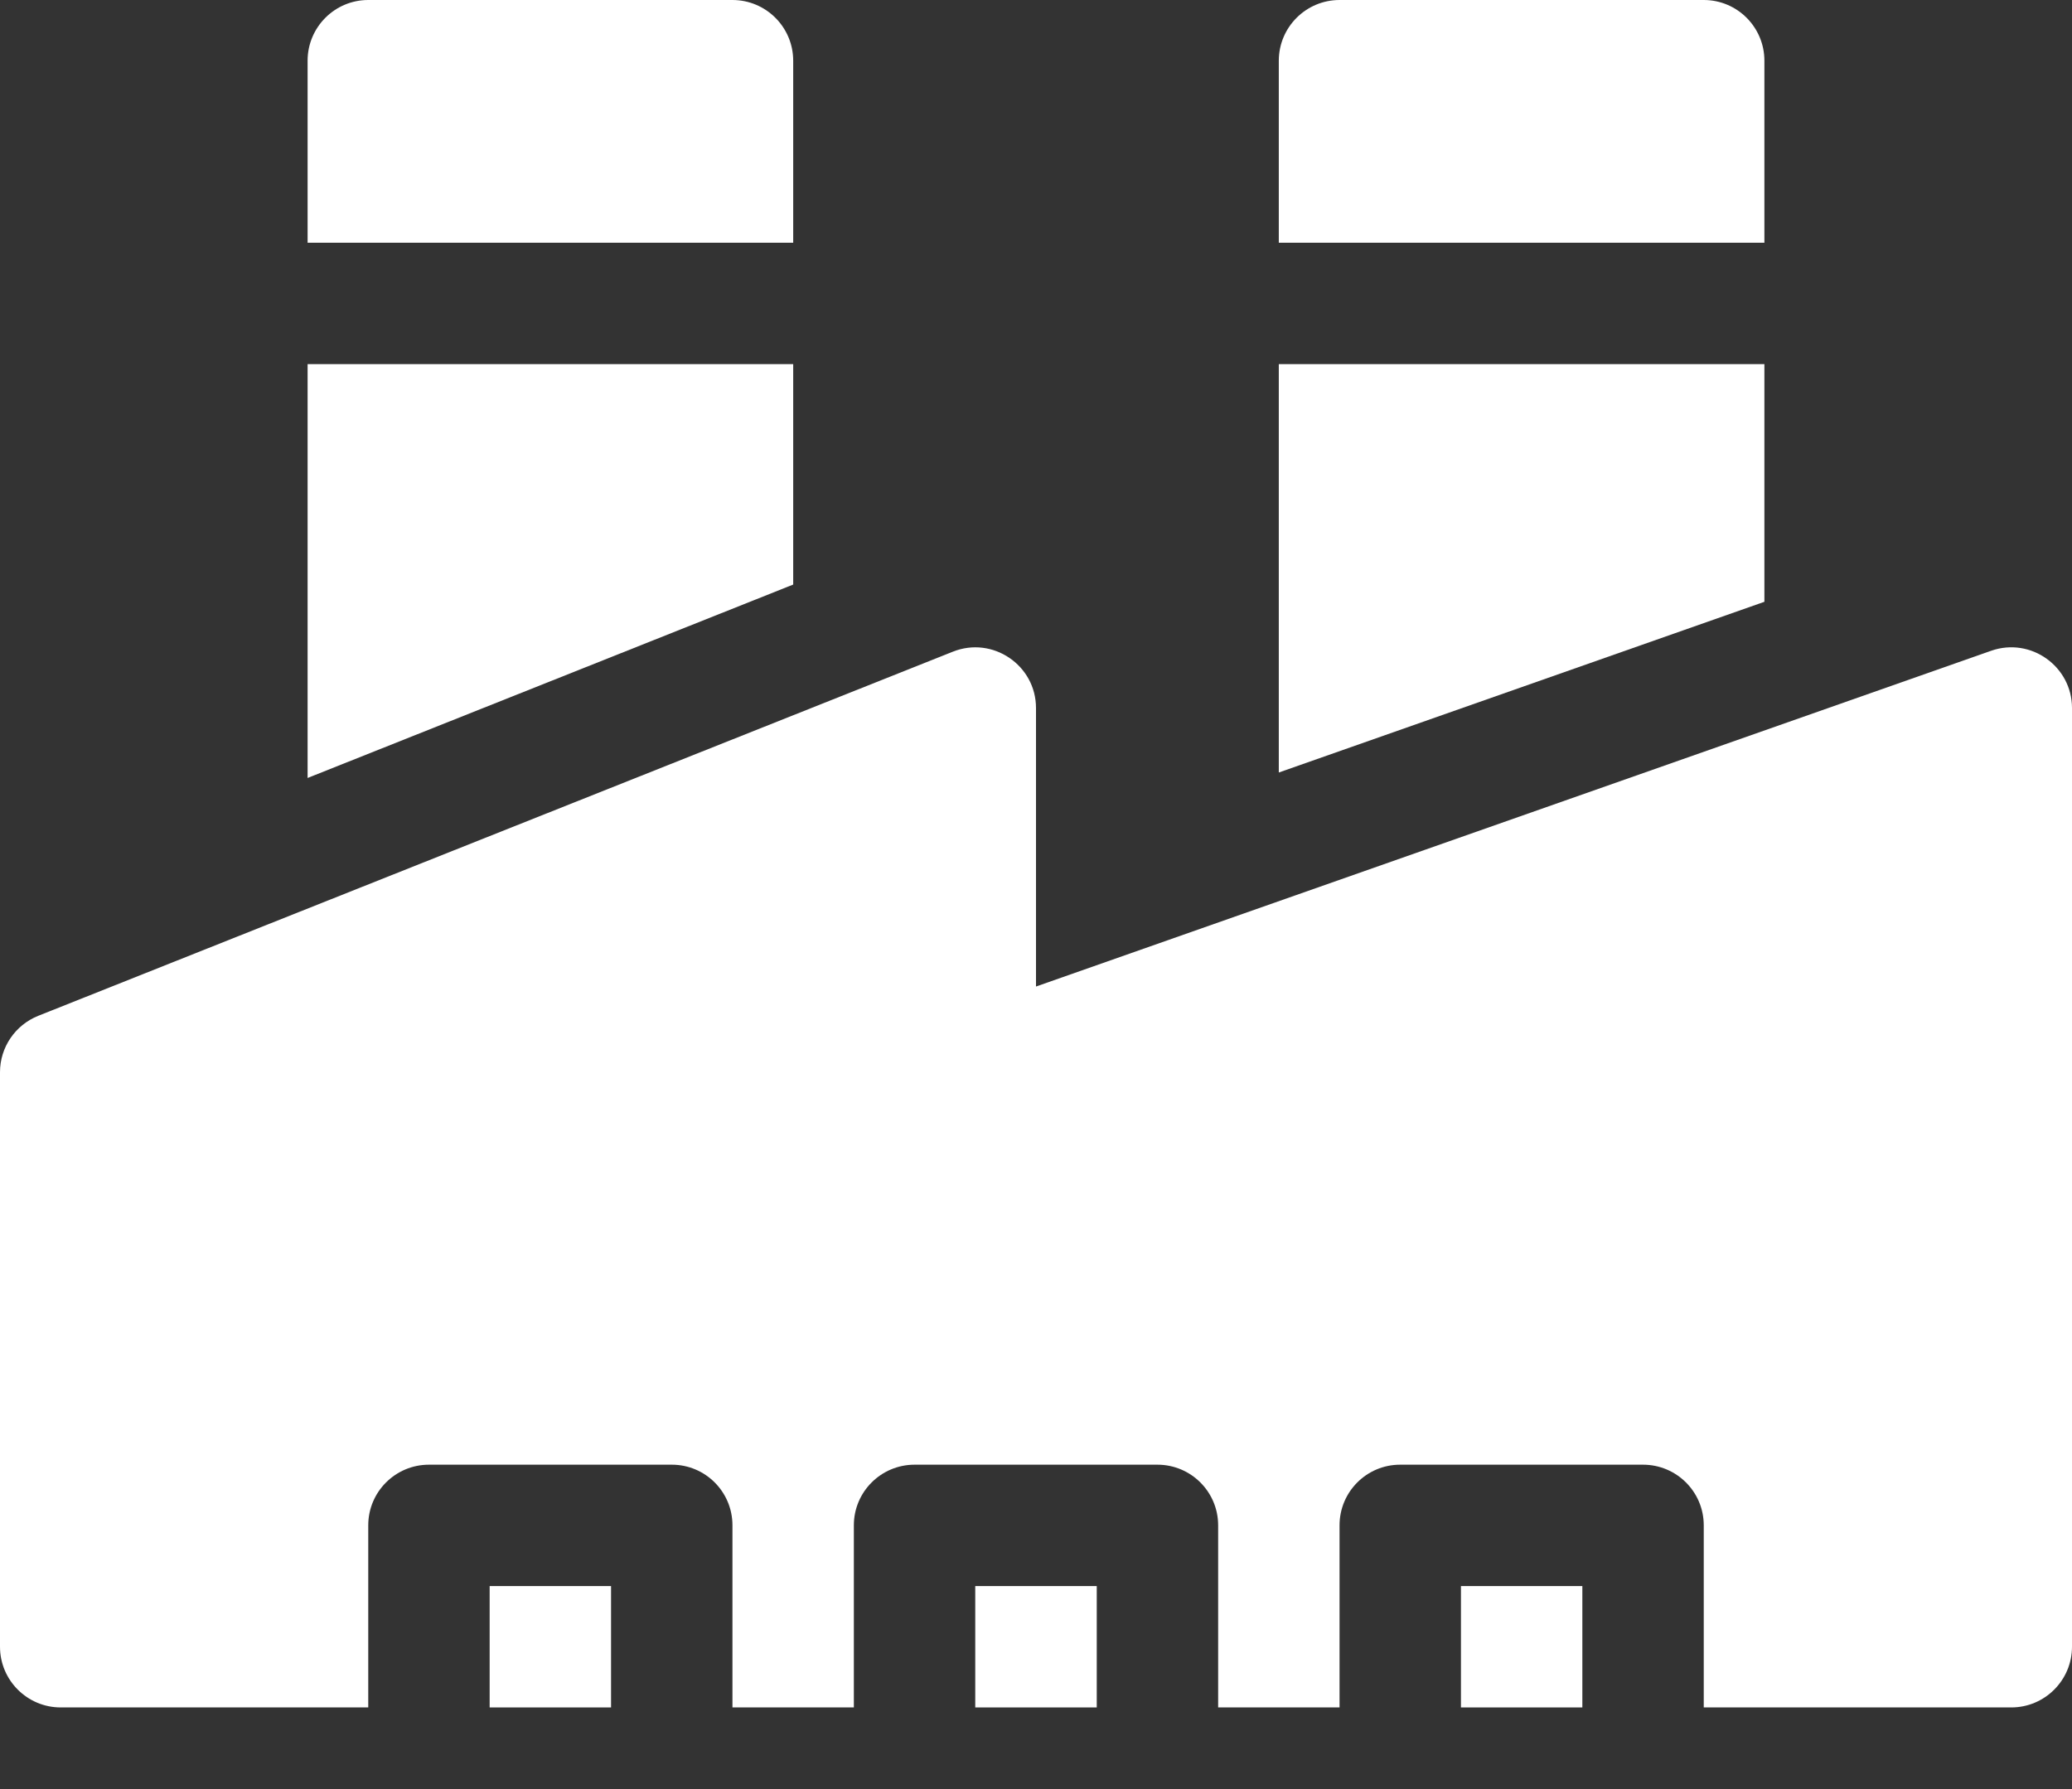
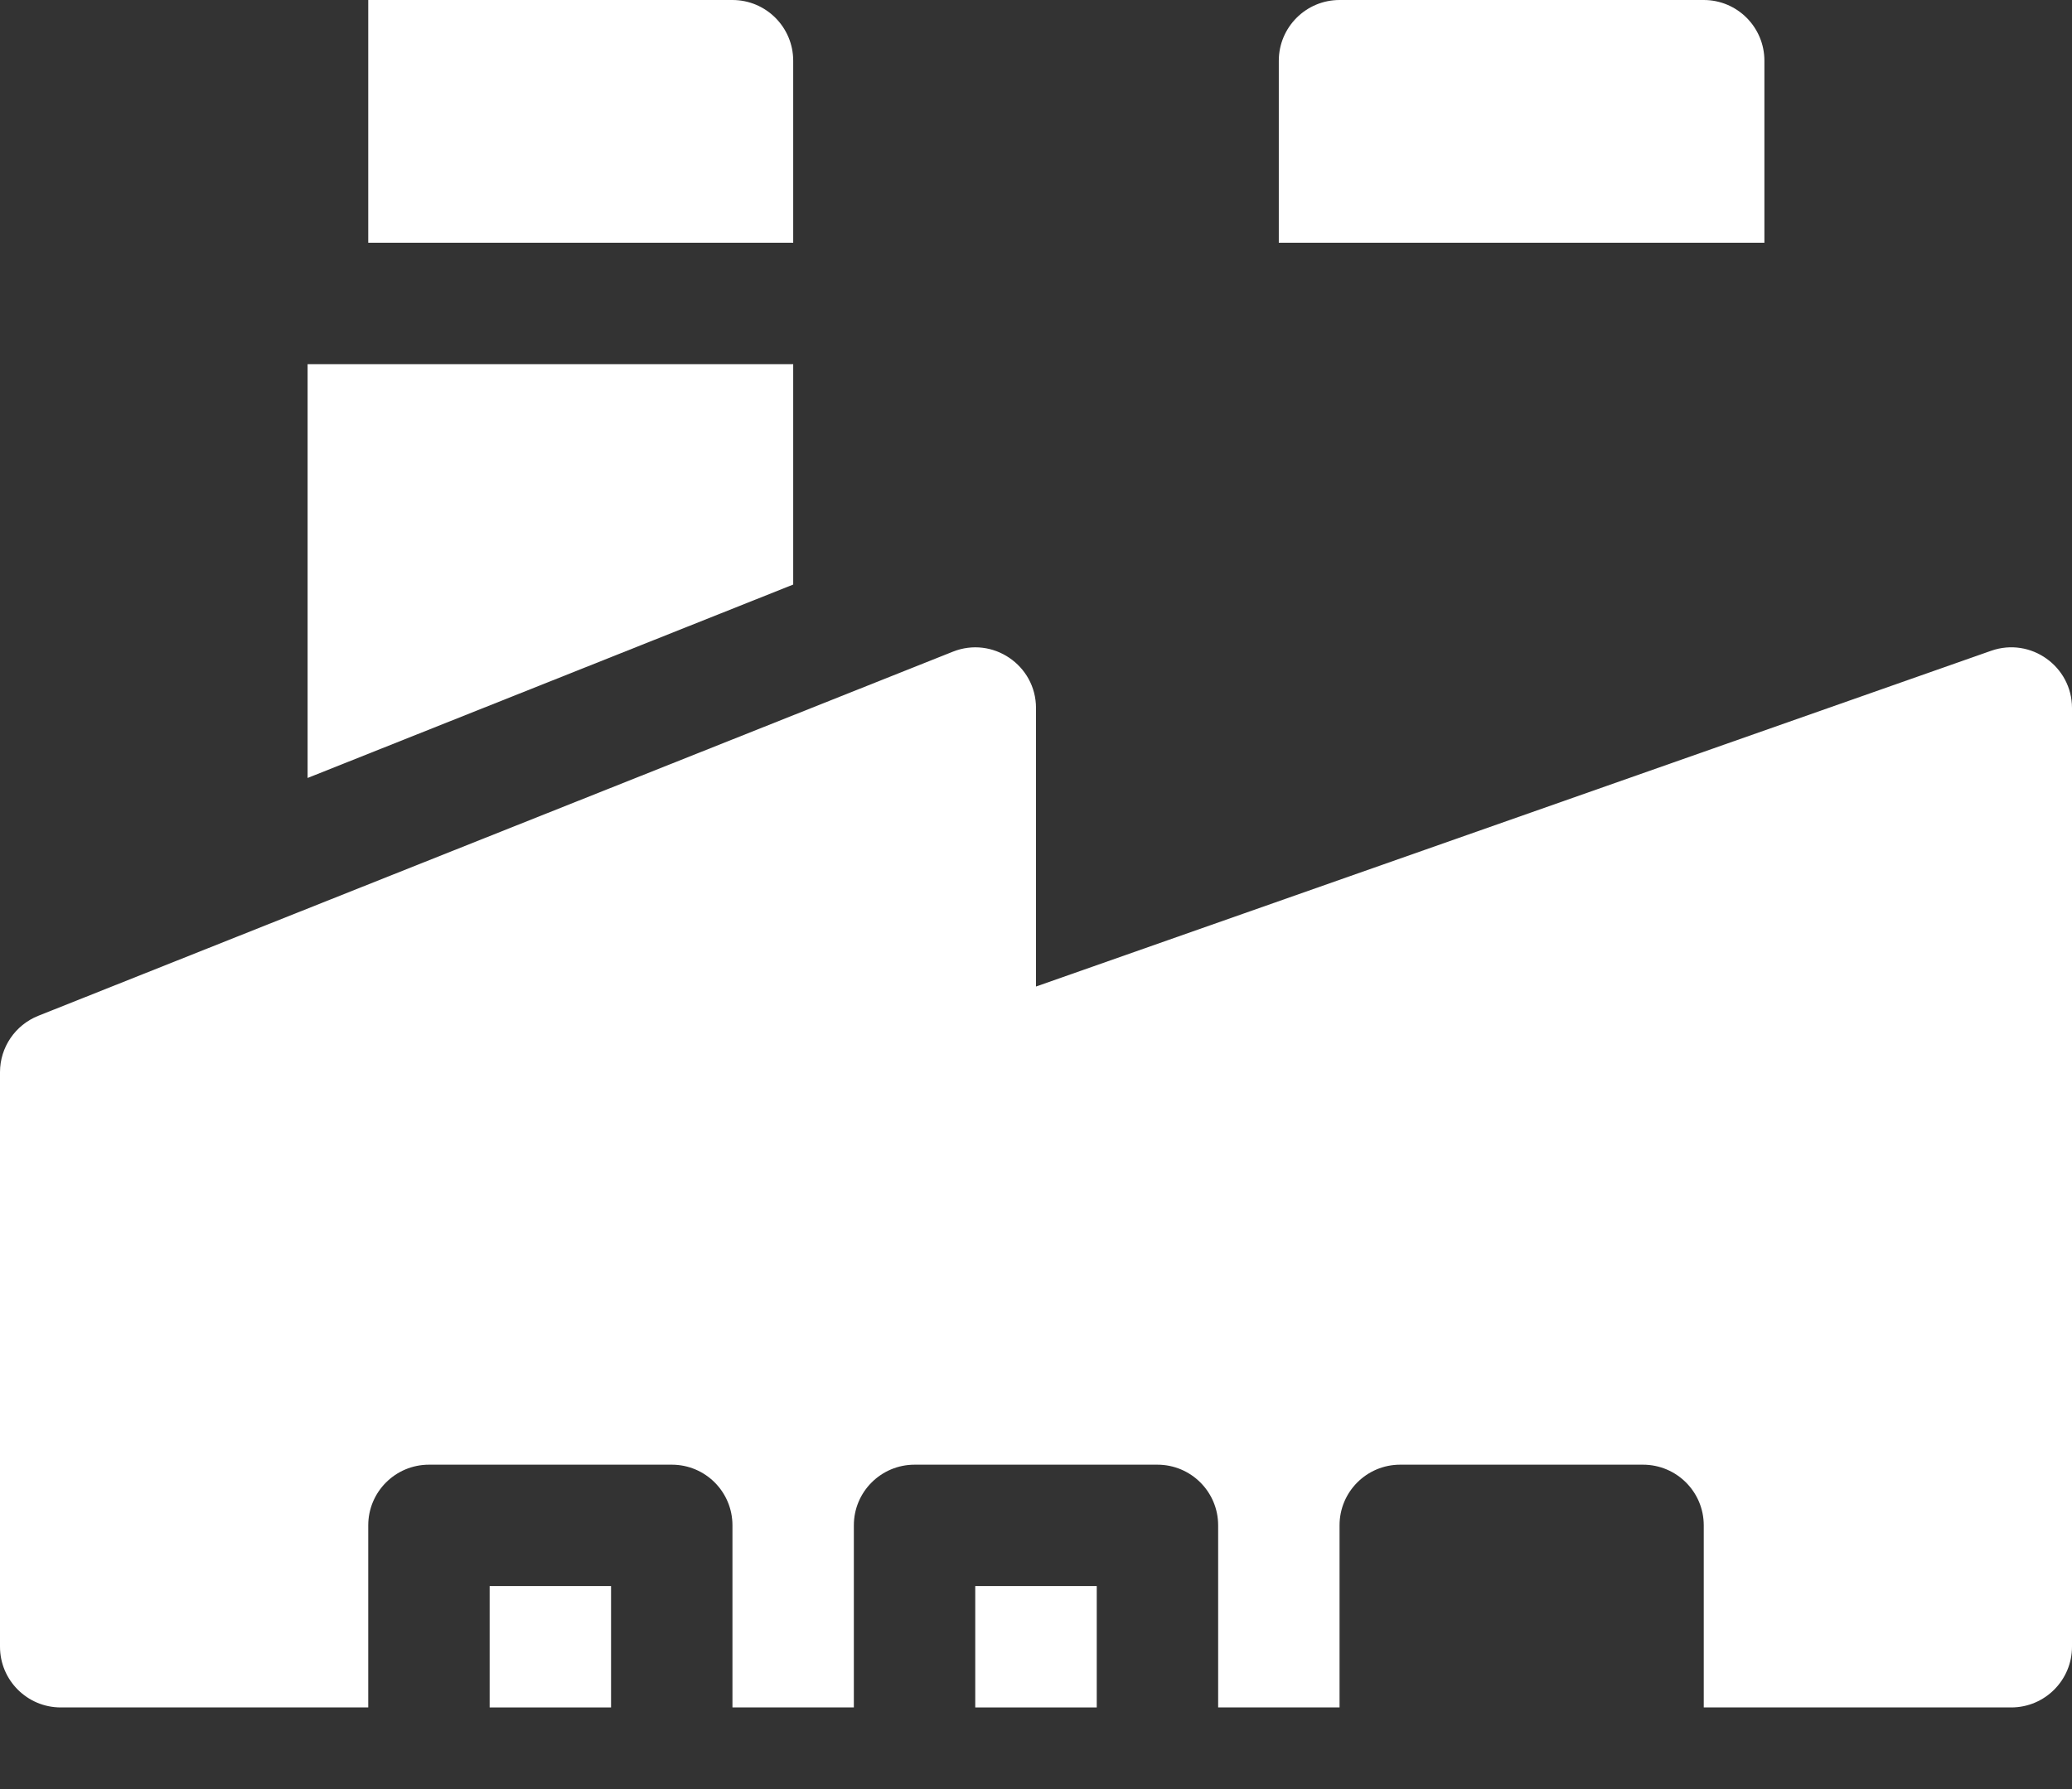
<svg xmlns="http://www.w3.org/2000/svg" width="22" height="19" viewBox="0 0 22 19" fill="none">
  <rect x="0" y="0" width="22" height="19" fill="#333333" stroke="none" />
  <path d="M5.199 16.844H6.488V18.133H5.199V16.844Z" fill="white" />
  <path d="M10.355 16.844H11.645V18.133H10.355V16.844Z" fill="white" />
-   <path d="M15.512 16.844H16.801V18.133H15.512V16.844Z" fill="white" />
  <path d="M21.142 6.911L11 10.477V7.519C11 7.065 10.54 6.752 10.117 6.921L0.406 10.788C0.161 10.886 0 11.123 0 11.387V17.488C0 17.844 0.289 18.133 0.645 18.133H3.91V16.199C3.91 15.843 4.199 15.555 4.555 15.555H7.133C7.489 15.555 7.777 15.843 7.777 16.199V18.133H9.066V16.199C9.066 15.843 9.355 15.555 9.711 15.555H12.289C12.645 15.555 12.934 15.843 12.934 16.199V18.133H14.223V16.199C14.223 15.843 14.511 15.555 14.867 15.555H17.445C17.801 15.555 18.09 15.843 18.09 16.199V18.133H21.355C21.711 18.133 22 17.844 22 17.488V7.519C22 7.077 21.562 6.764 21.142 6.911Z" fill="white" />
-   <path d="M8.422 0.645C8.422 0.289 8.133 0 7.777 0H3.91C3.554 0 3.266 0.289 3.266 0.645V2.578H8.422V0.645Z" fill="white" />
+   <path d="M8.422 0.645C8.422 0.289 8.133 0 7.777 0H3.91V2.578H8.422V0.645Z" fill="white" />
  <path d="M18.734 0.645C18.734 0.289 18.446 0 18.09 0H14.223C13.867 0 13.578 0.289 13.578 0.645V2.578H18.734V0.645Z" fill="white" />
  <path d="M8.422 3.867H3.266V8.262L8.422 6.208V3.867Z" fill="white" />
-   <path d="M18.734 3.867H13.578V8.204L18.734 6.391V3.867Z" fill="white" />
</svg>